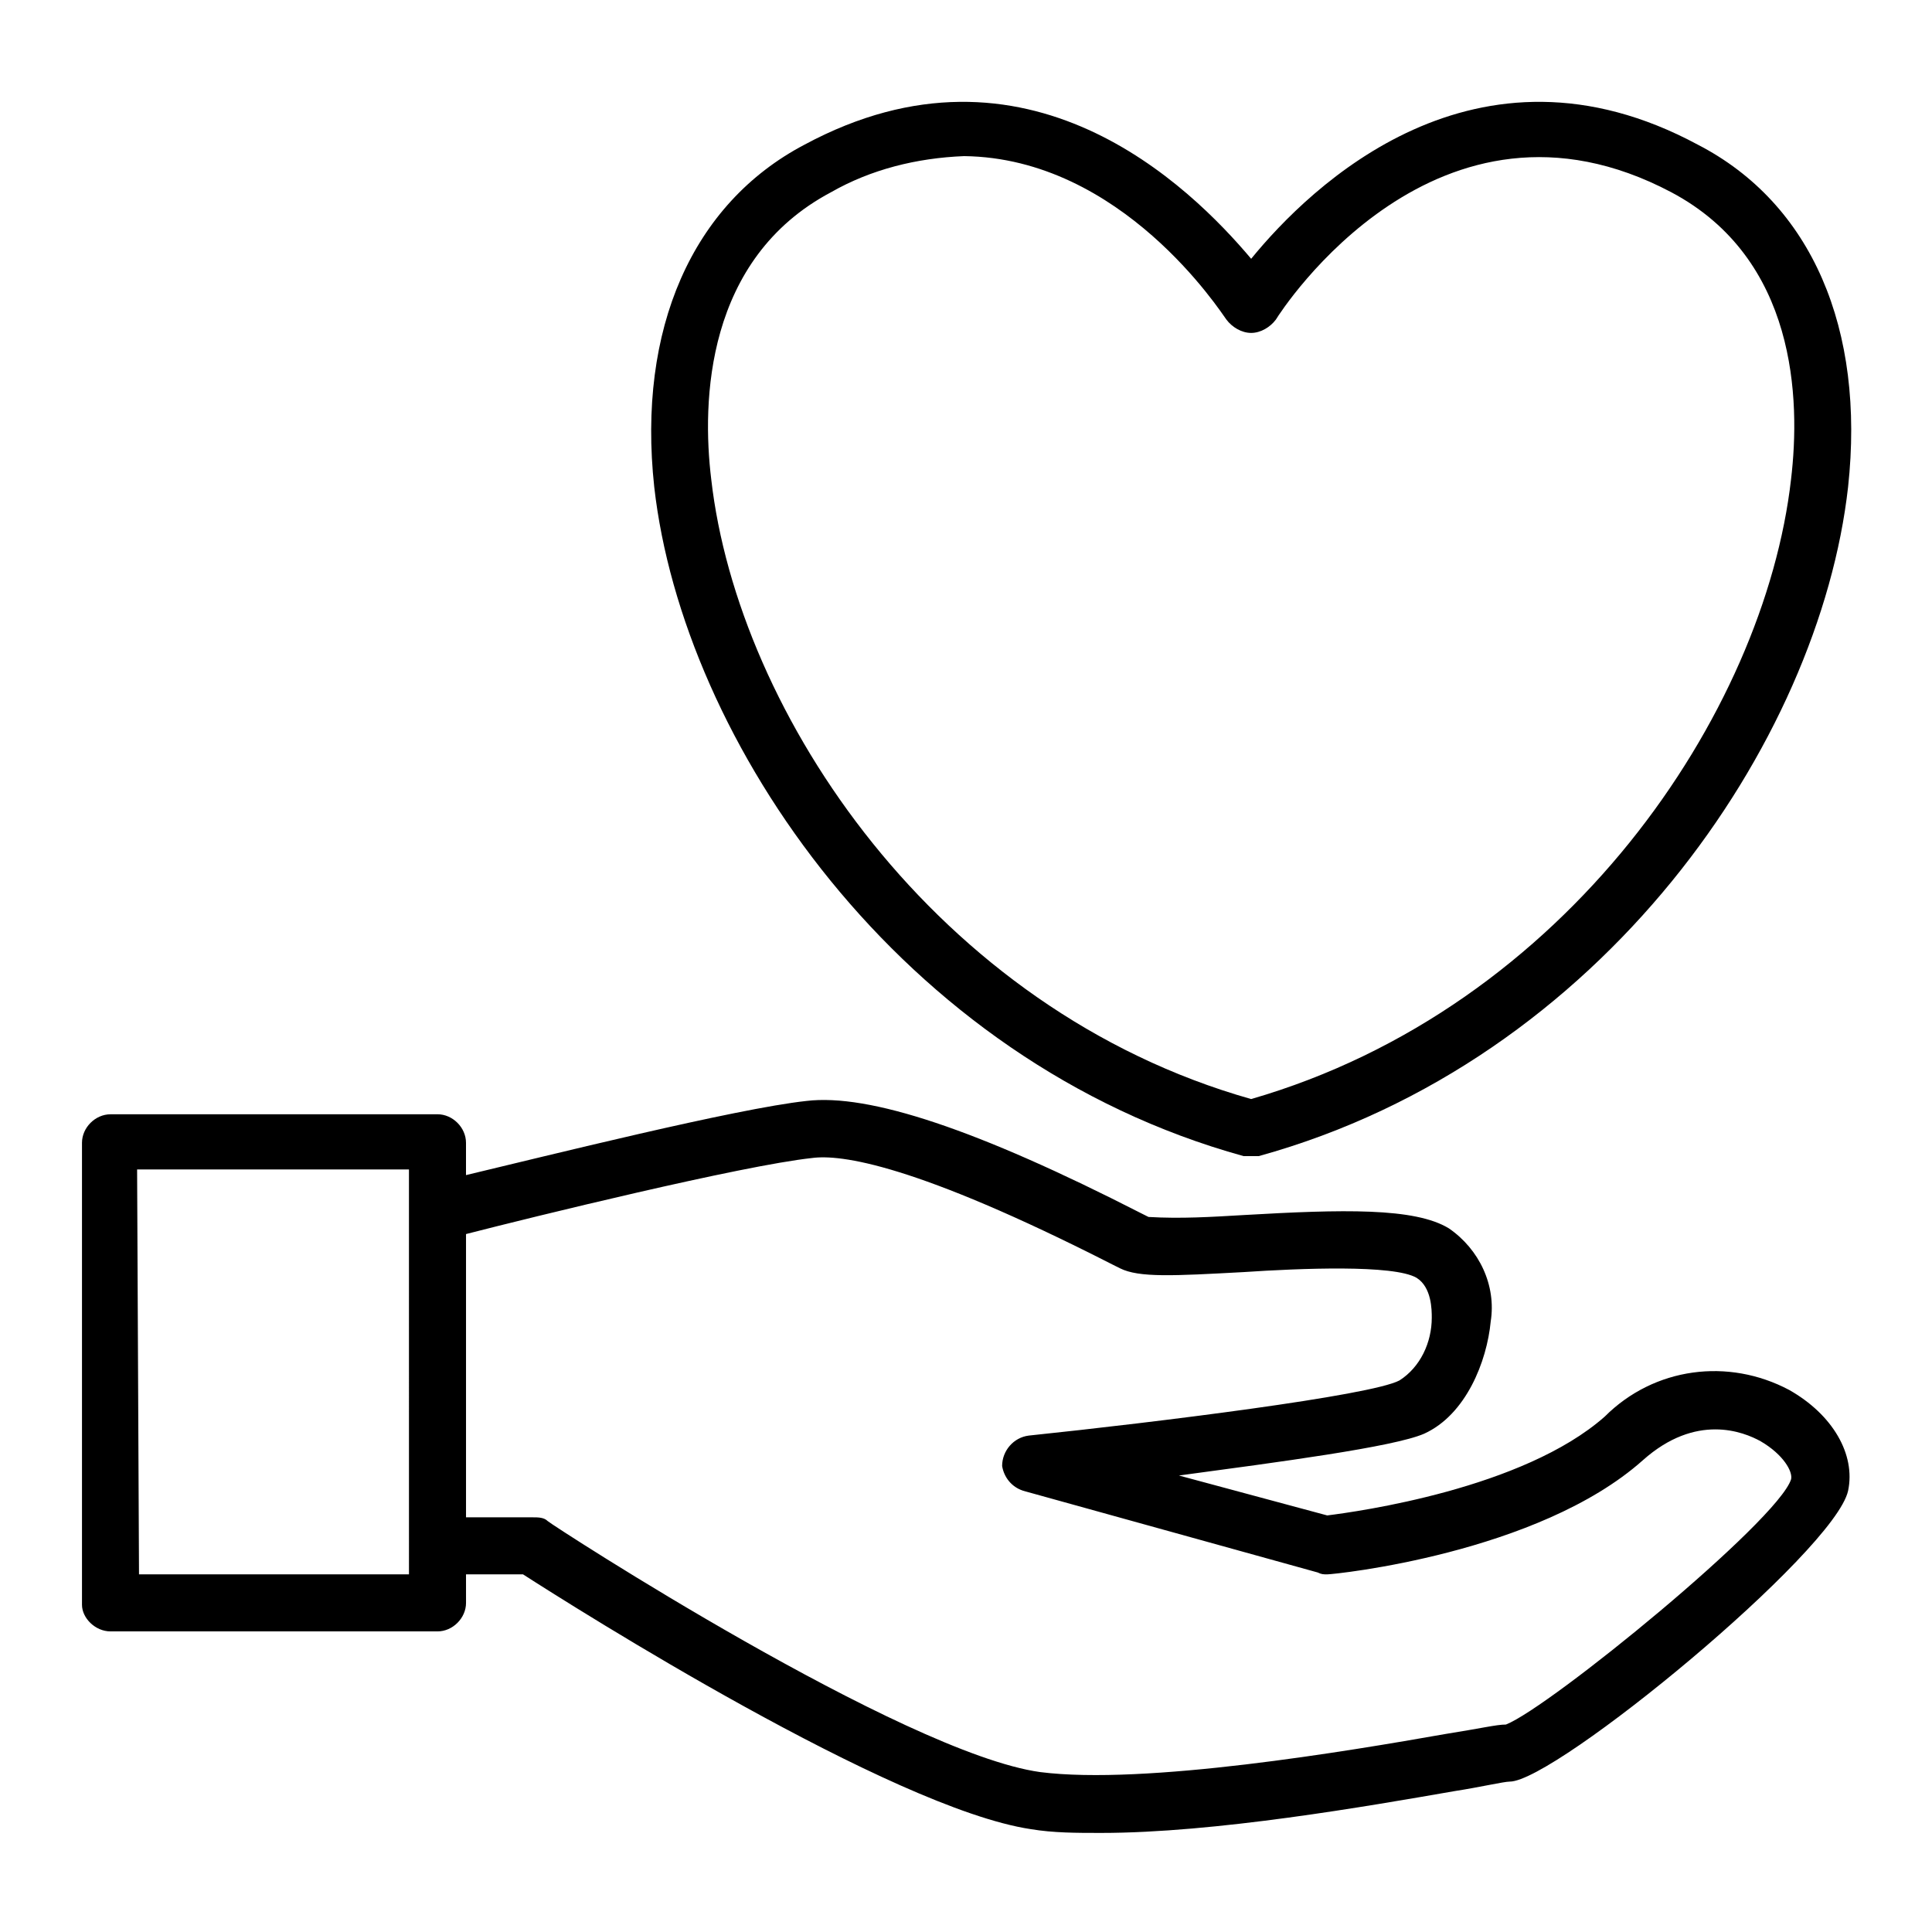
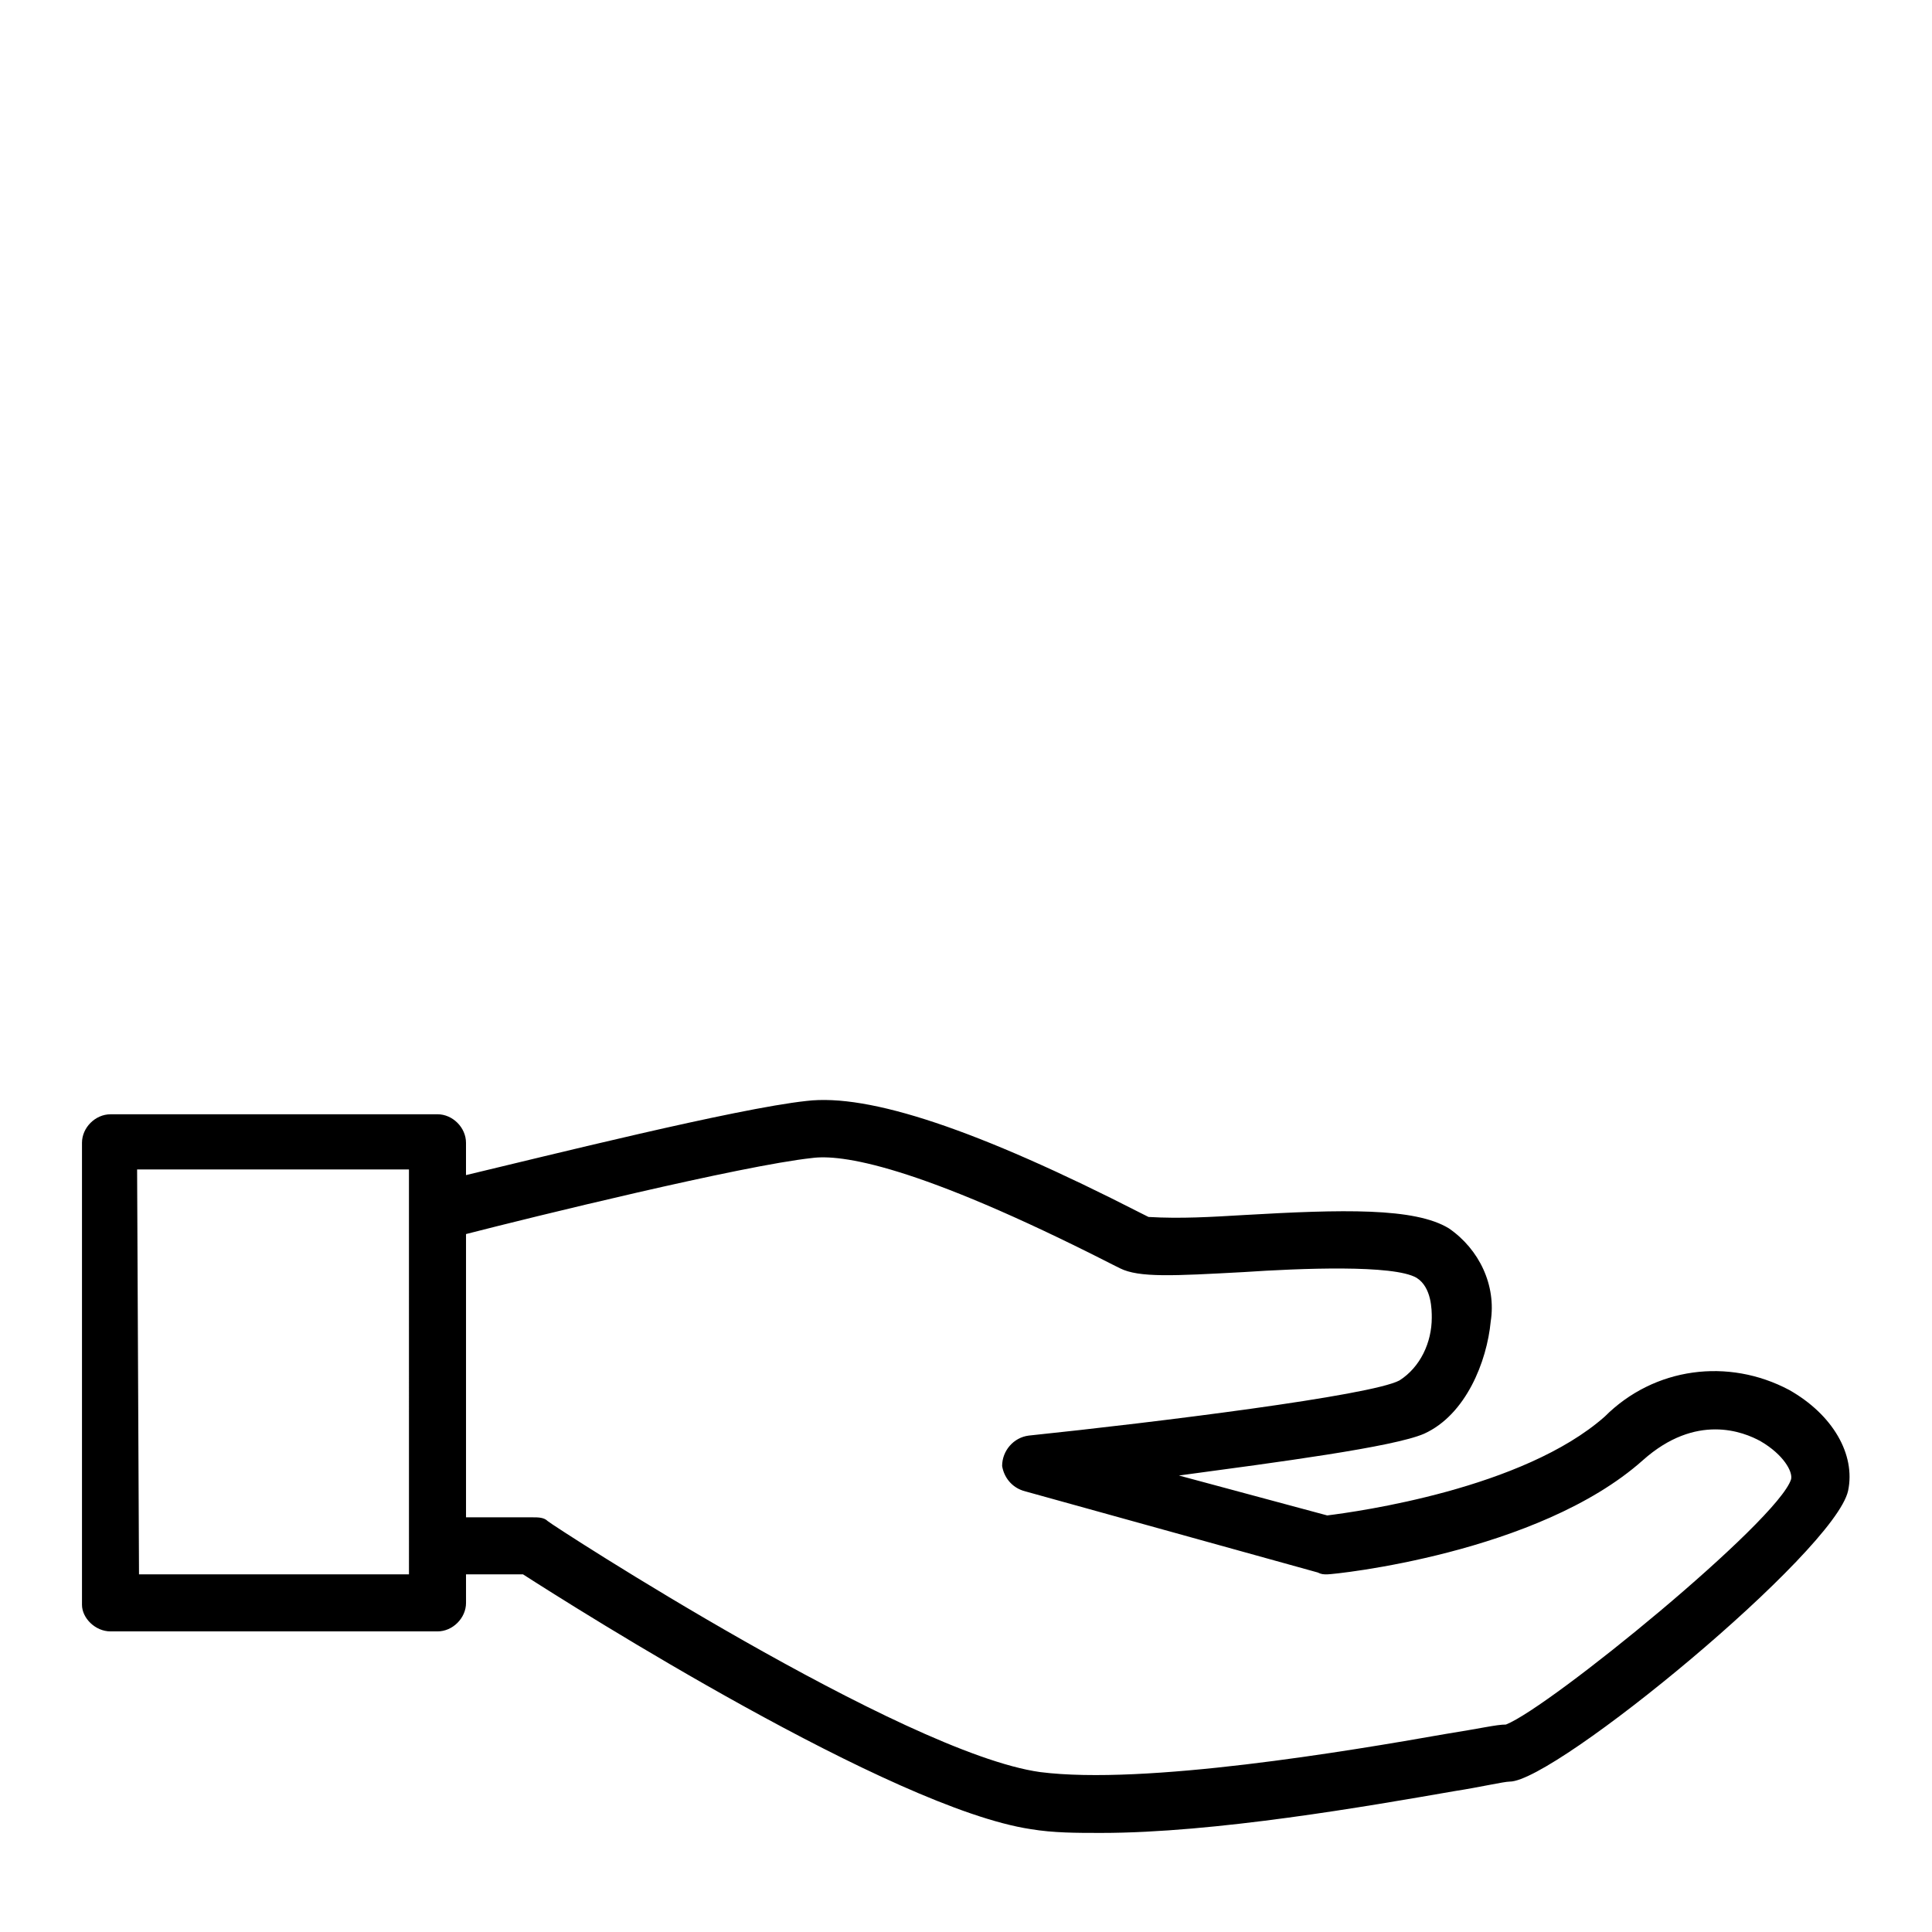
<svg xmlns="http://www.w3.org/2000/svg" fill="#000000" width="800px" height="800px" version="1.1" viewBox="144 144 512 512">
  <g>
    <path d="m618.15 512.35c-16.121-8.566-35.77-6.047-48.871 7.055-21.664 19.145-65.496 25.191-73.555 26.199l-39.297-10.578c26.199-3.527 56.93-7.559 64.992-11.082 11.082-5.039 16.625-19.145 17.633-29.727 1.512-9.574-3.023-19.145-11.082-24.688-9.07-5.543-28.215-5.039-54.41-3.527-8.566 0.504-16.625 1.008-25.191 0.504l-2.019-1.012c-43.328-22.168-72.043-31.738-88.672-29.727-18.641 2.016-69.023 14.609-90.184 19.648v-8.566c0-4.031-3.527-7.559-7.559-7.559l-86.648 0.008c-4.031 0-7.559 3.527-7.559 7.559v122.43c0 3.523 3.527 7.051 7.559 7.051h86.656c4.031 0 7.559-3.527 7.559-7.559l-0.004-7.555h15.113c14.105 9.07 97.738 61.969 134.52 67.512 6.047 1.008 12.09 1.008 18.641 1.008 30.23 0 70.535-7.055 93.707-11.082 6.551-1.008 13.098-2.519 14.609-2.519 12.09 0 86.152-60.961 89.68-77.082 2.019-9.578-4.027-20.156-15.613-26.707zm-75.066 88.672c-2.519 0-6.551 1.008-16.121 2.519-25.695 4.535-79.602 13.602-107.31 10.078-36.273-5.039-129.48-65.496-130.49-66.504-1.008-1.008-2.519-1.008-4.031-1.008h-17.633v-75.07c17.633-4.535 73.051-18.137 91.691-20.152 7.559-1.008 27.207 1.512 79.602 28.215l2.016 1.008c5.039 2.519 14.105 2.016 32.746 1.008 15.113-1.008 39.801-2.016 45.848 1.512 4.031 2.519 4.031 8.566 4.031 10.578 0 6.551-3.023 13.098-8.566 16.625-7.555 4.031-64.484 11.086-98.238 14.613-4.031 0.504-7.055 4.031-7.055 8.062 0.504 3.023 2.519 5.543 5.543 6.551l78.09 21.664c1.008 0.5 1.512 0.5 2.519 0.5 2.016 0 55.922-5.543 83.633-30.23 14.105-12.594 26.703-7.559 31.234-5.039 6.047 3.527 8.566 8.062 8.062 10.078-3.527 11.082-63.984 60.457-75.57 64.992zm-362.75-147.11h72.043l0.004 107.31h-71.543z" />
-     <path d="m473.55 450.38h2.016 2.016c91.191-25.191 148.62-109.83 156.18-177.34 4.535-41.816-9.574-75.066-39.801-90.688-58.945-31.738-102.78 11.082-118.39 30.23-16.121-19.145-59.449-61.969-118.39-30.23-29.727 15.617-44.336 48.871-39.801 90.688 7.555 67.008 64.988 152.15 156.18 177.34zm-4.535-221.68c1.512 2.016 4.031 3.527 6.551 3.527 2.519 0 5.039-1.512 6.551-3.527 1.512-2.519 42.824-66.504 104.79-33.754 33.25 17.633 34.258 54.914 31.738 76.074-7.055 61.969-59.449 140.06-143.08 164.24-83.633-23.68-136.03-102.27-143.08-164.24-2.519-20.656-1.512-58.441 31.738-76.074 10.578-6.047 22.672-9.07 35.266-9.574 41.82 0.504 68.016 41.312 69.527 43.328z" />
  </g>
</svg>